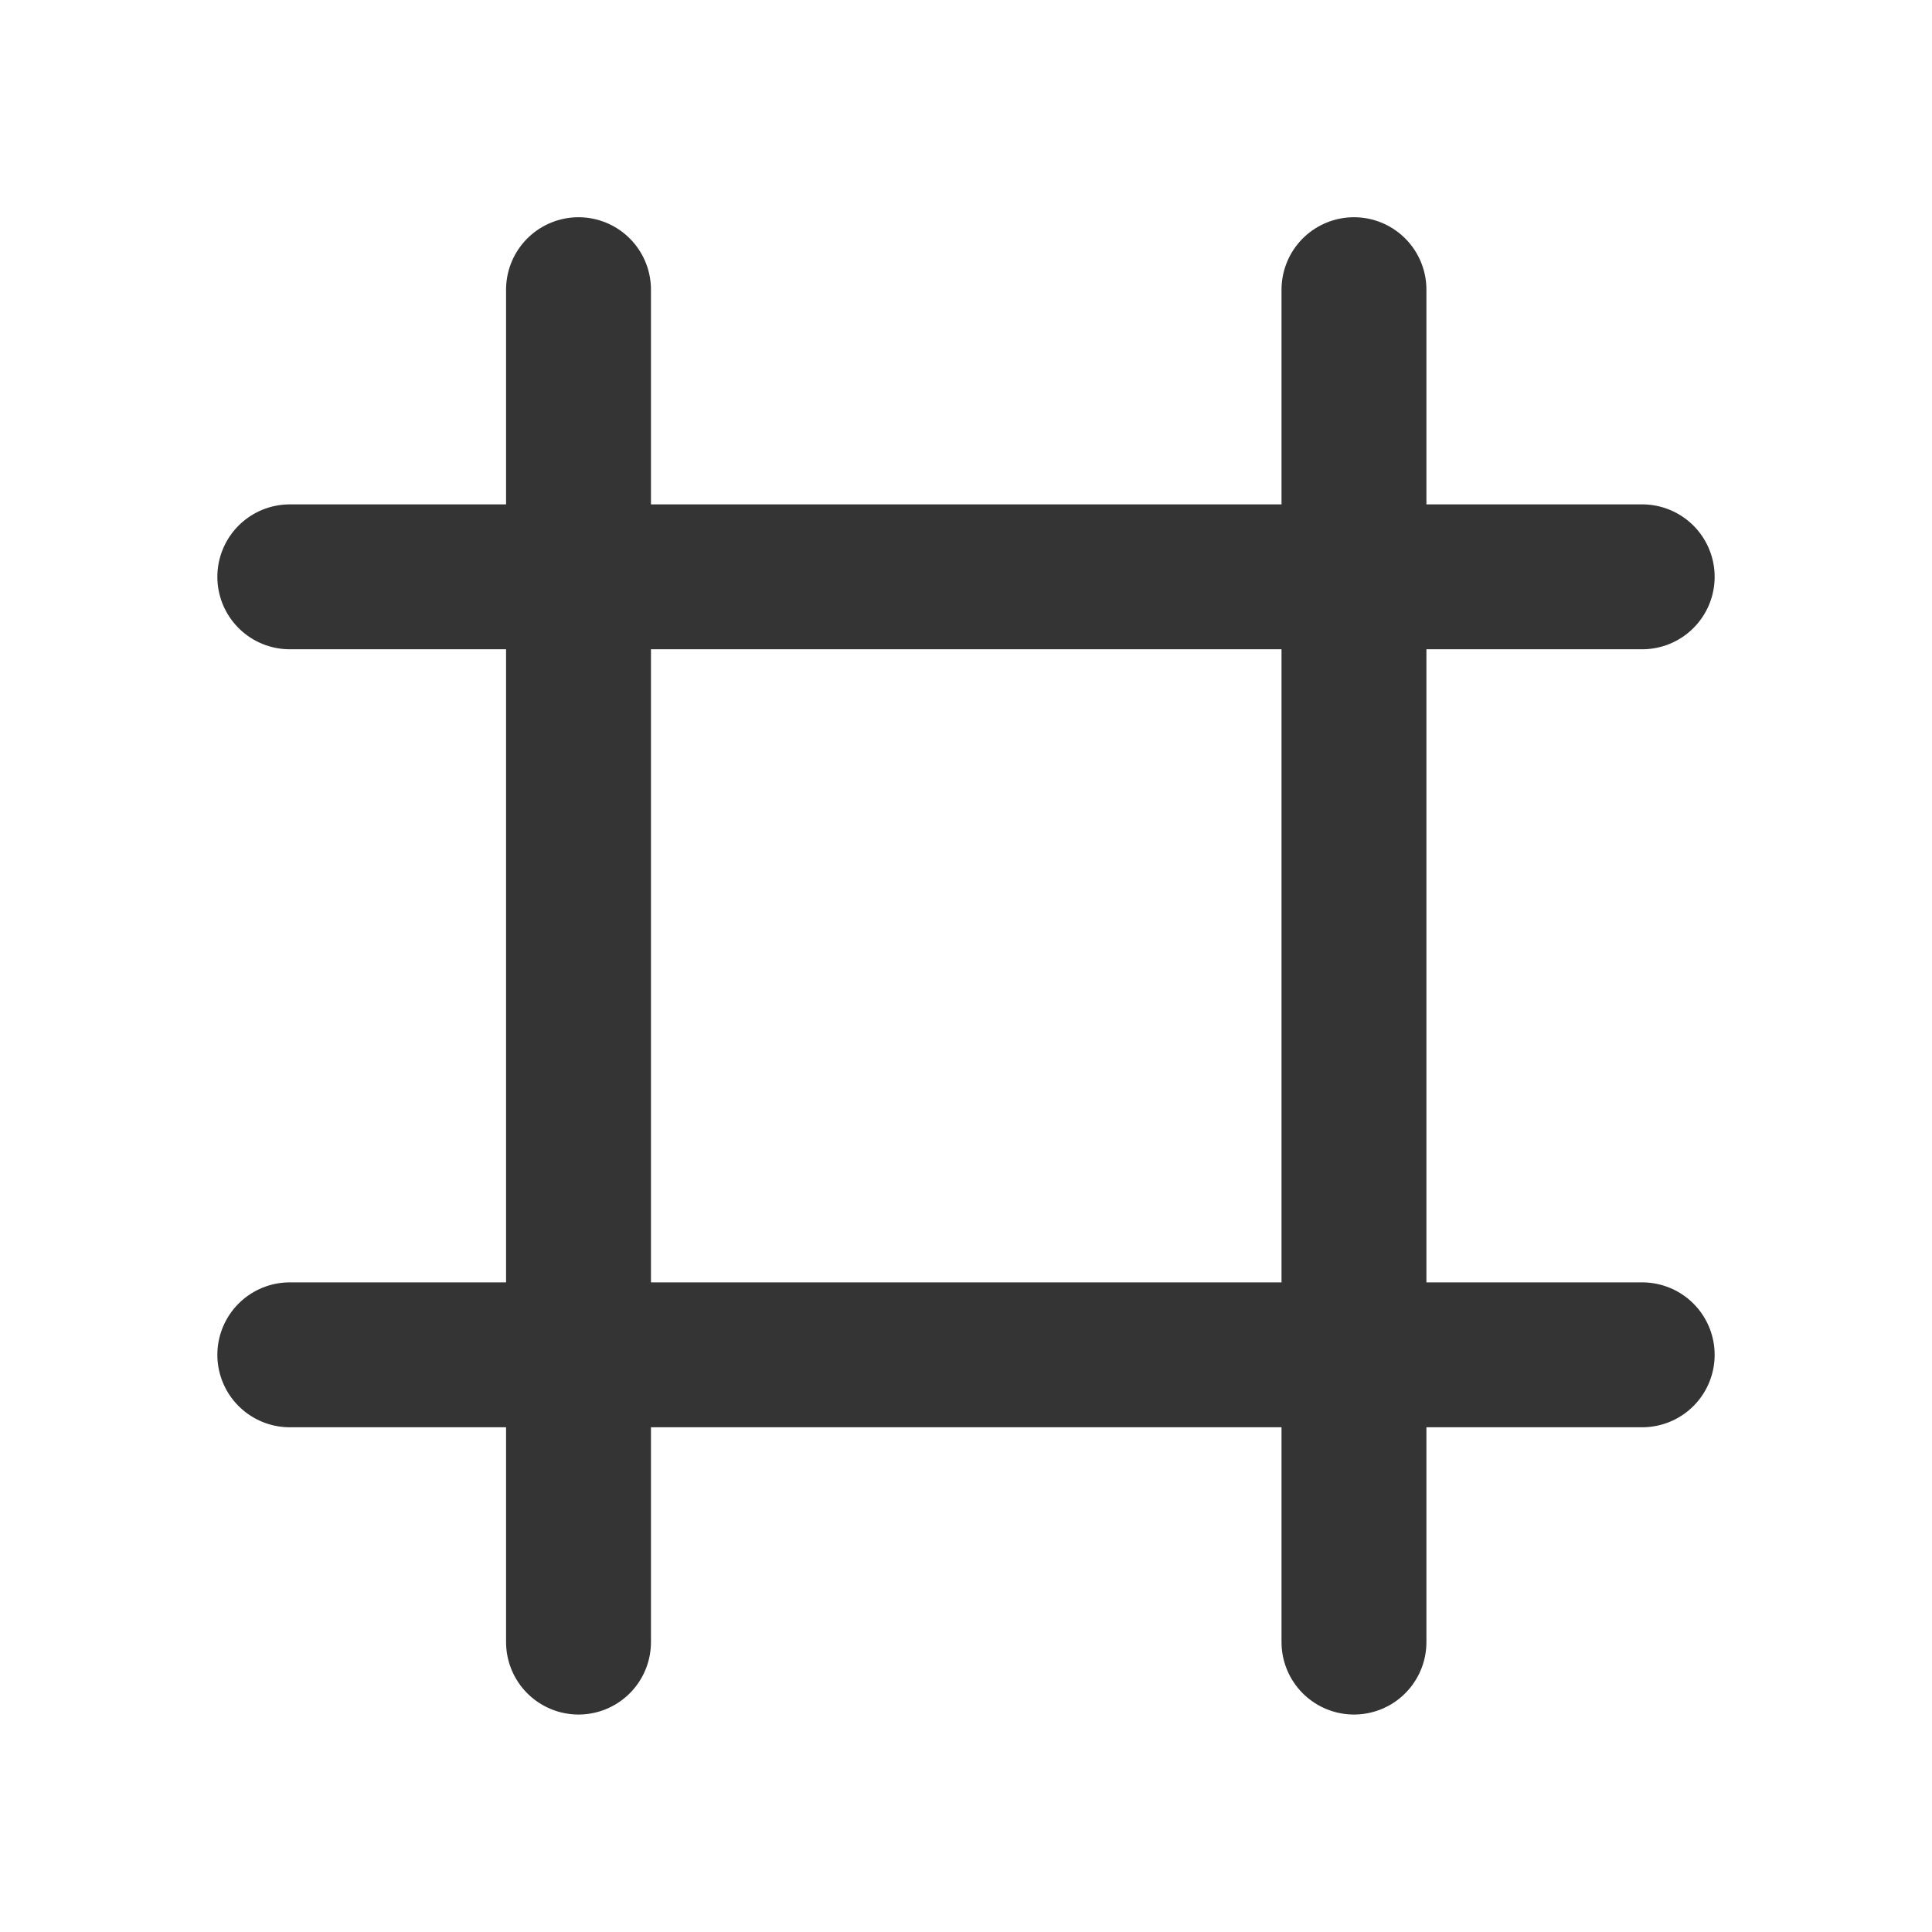
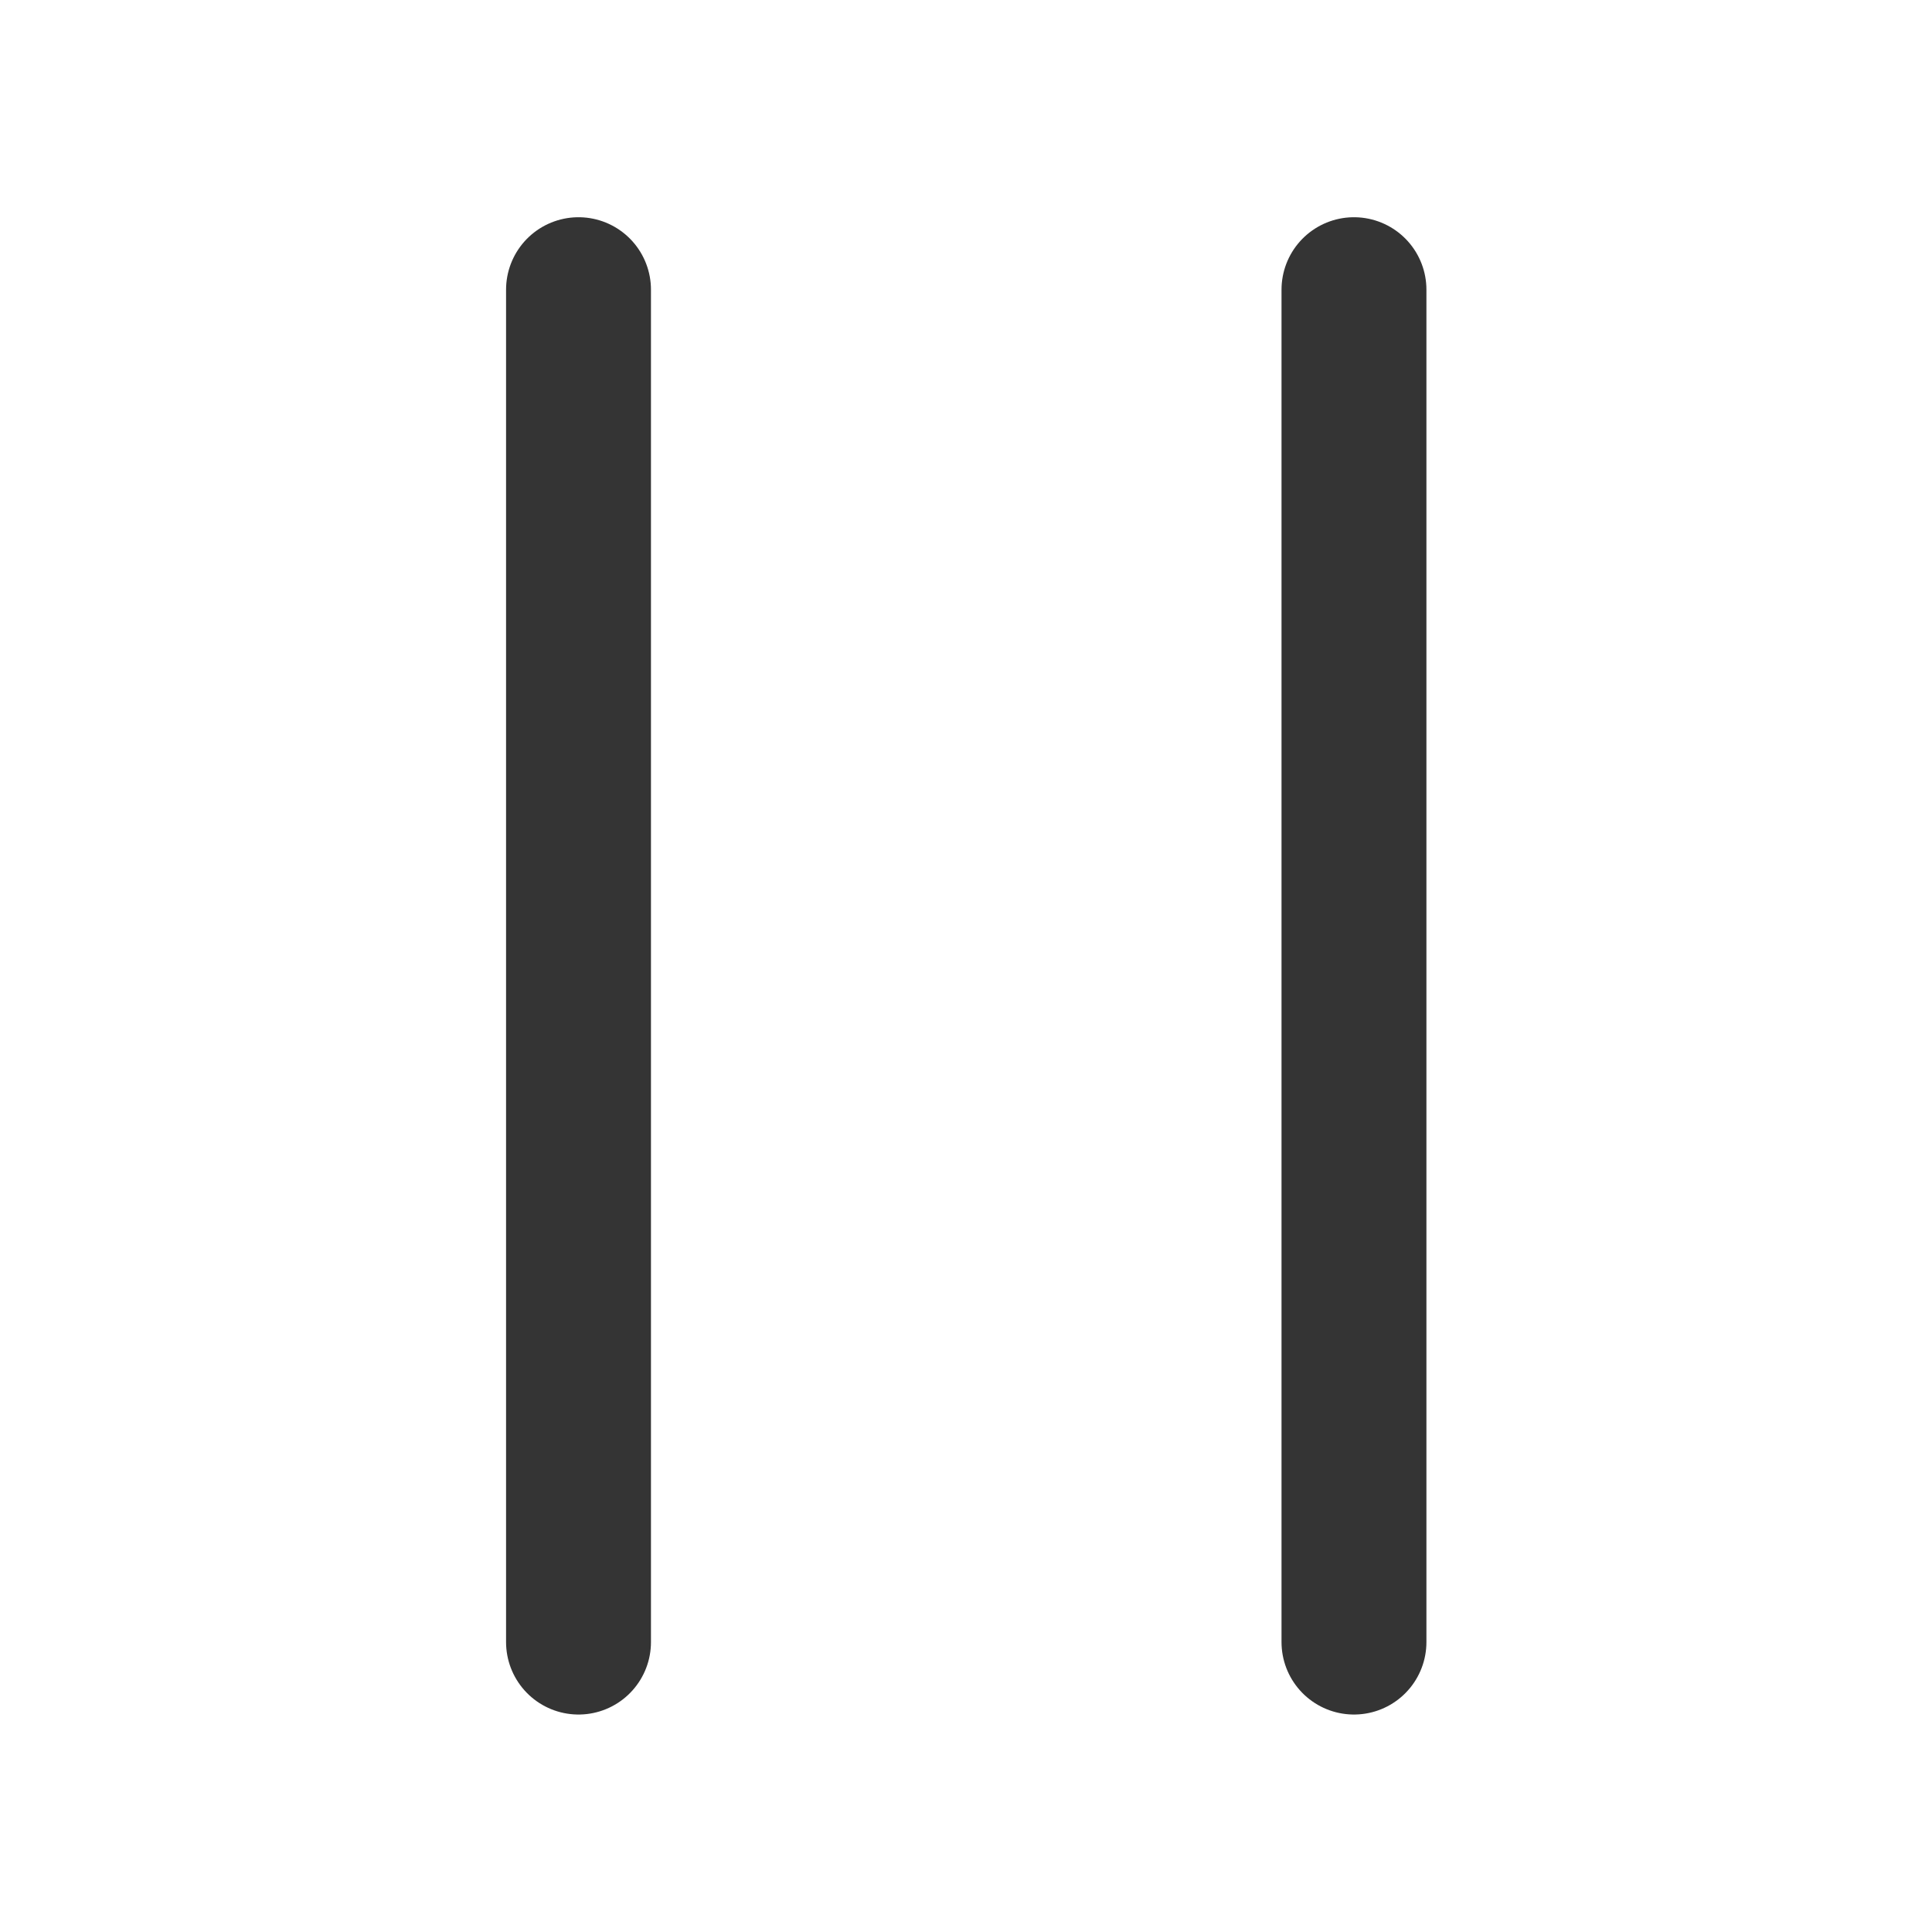
<svg xmlns="http://www.w3.org/2000/svg" fill="none" height="100%" overflow="visible" preserveAspectRatio="none" style="display: block;" viewBox="0 0 16 16" width="100%">
  <g id="Frame 1171280225">
    <g id="Group 1171276497">
      <path d="M4.791 13.599L4.791 2.399" id="Line 86" stroke="#343434" stroke-linecap="round" stroke-width="1.2" />
      <path d="M11.213 13.599L11.213 2.399" id="Line 87" stroke="#343434" stroke-linecap="round" stroke-width="1.2" />
-       <path d="M13.6 4.777L2.4 4.777" id="Line 88" stroke="#343434" stroke-linecap="round" stroke-width="1.2" />
-       <path d="M13.6 11.22L2.4 11.22" id="Line 89" stroke="#343434" stroke-linecap="round" stroke-width="1.2" />
    </g>
  </g>
</svg>